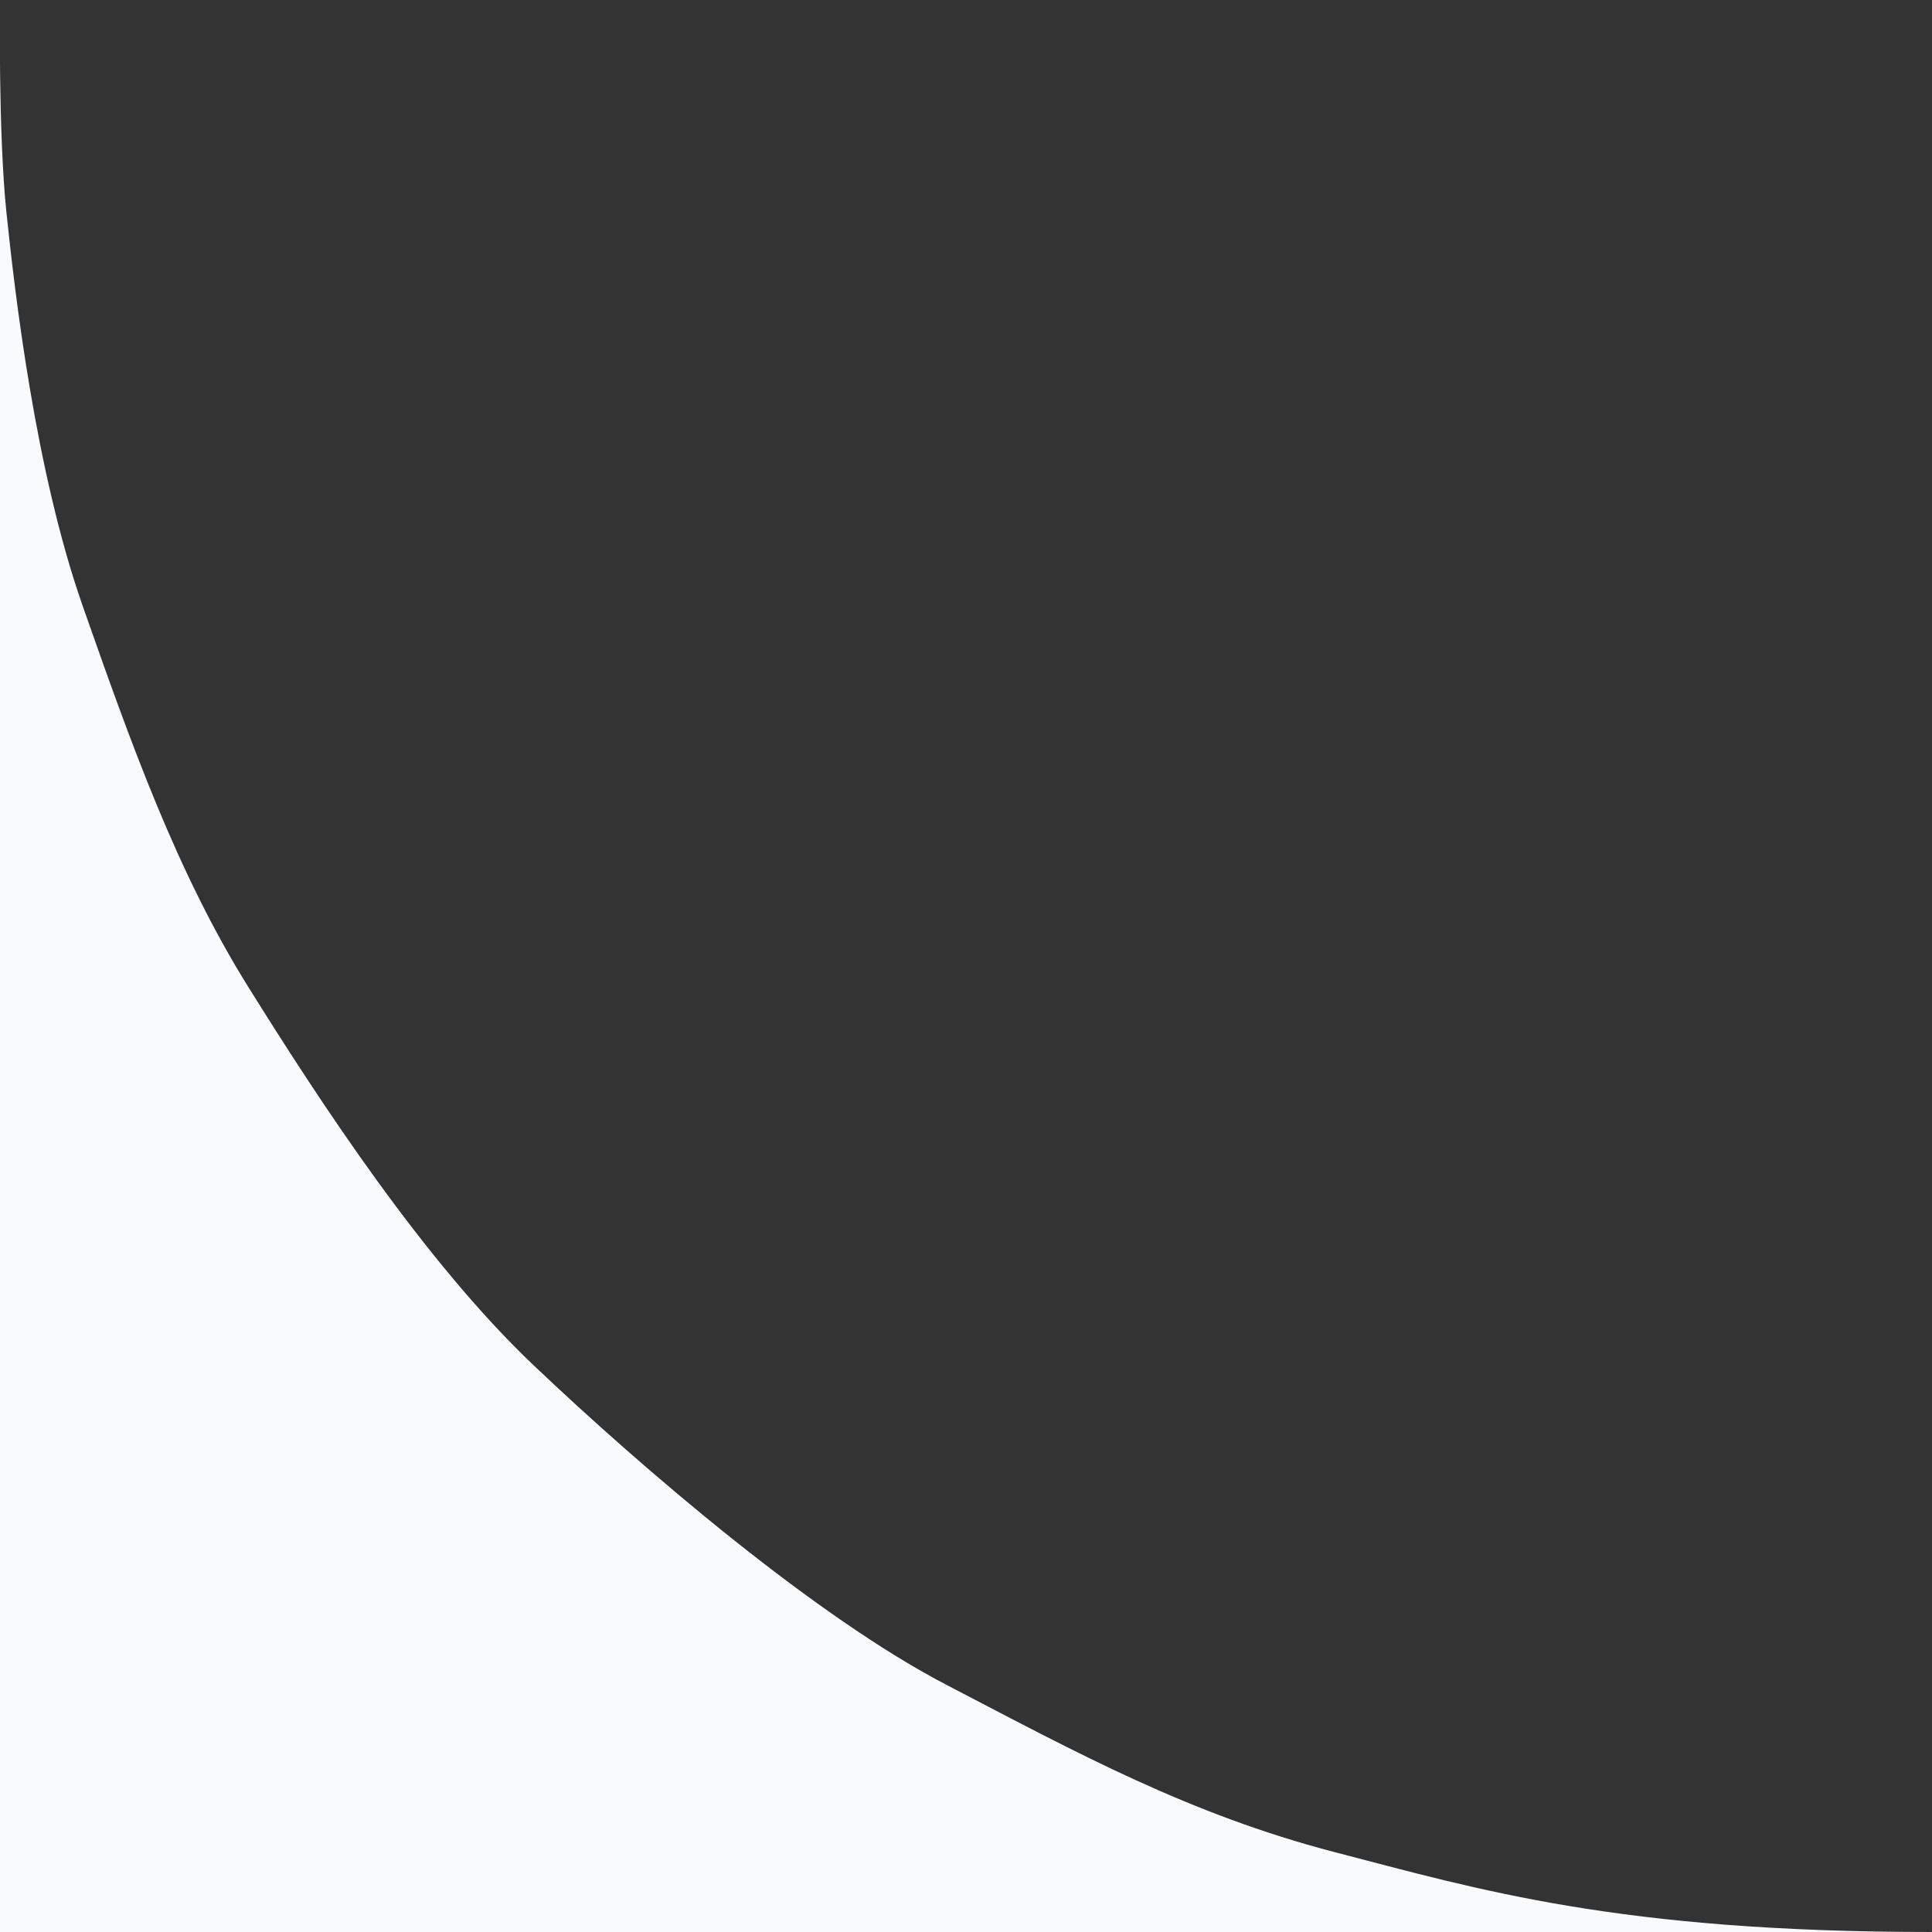
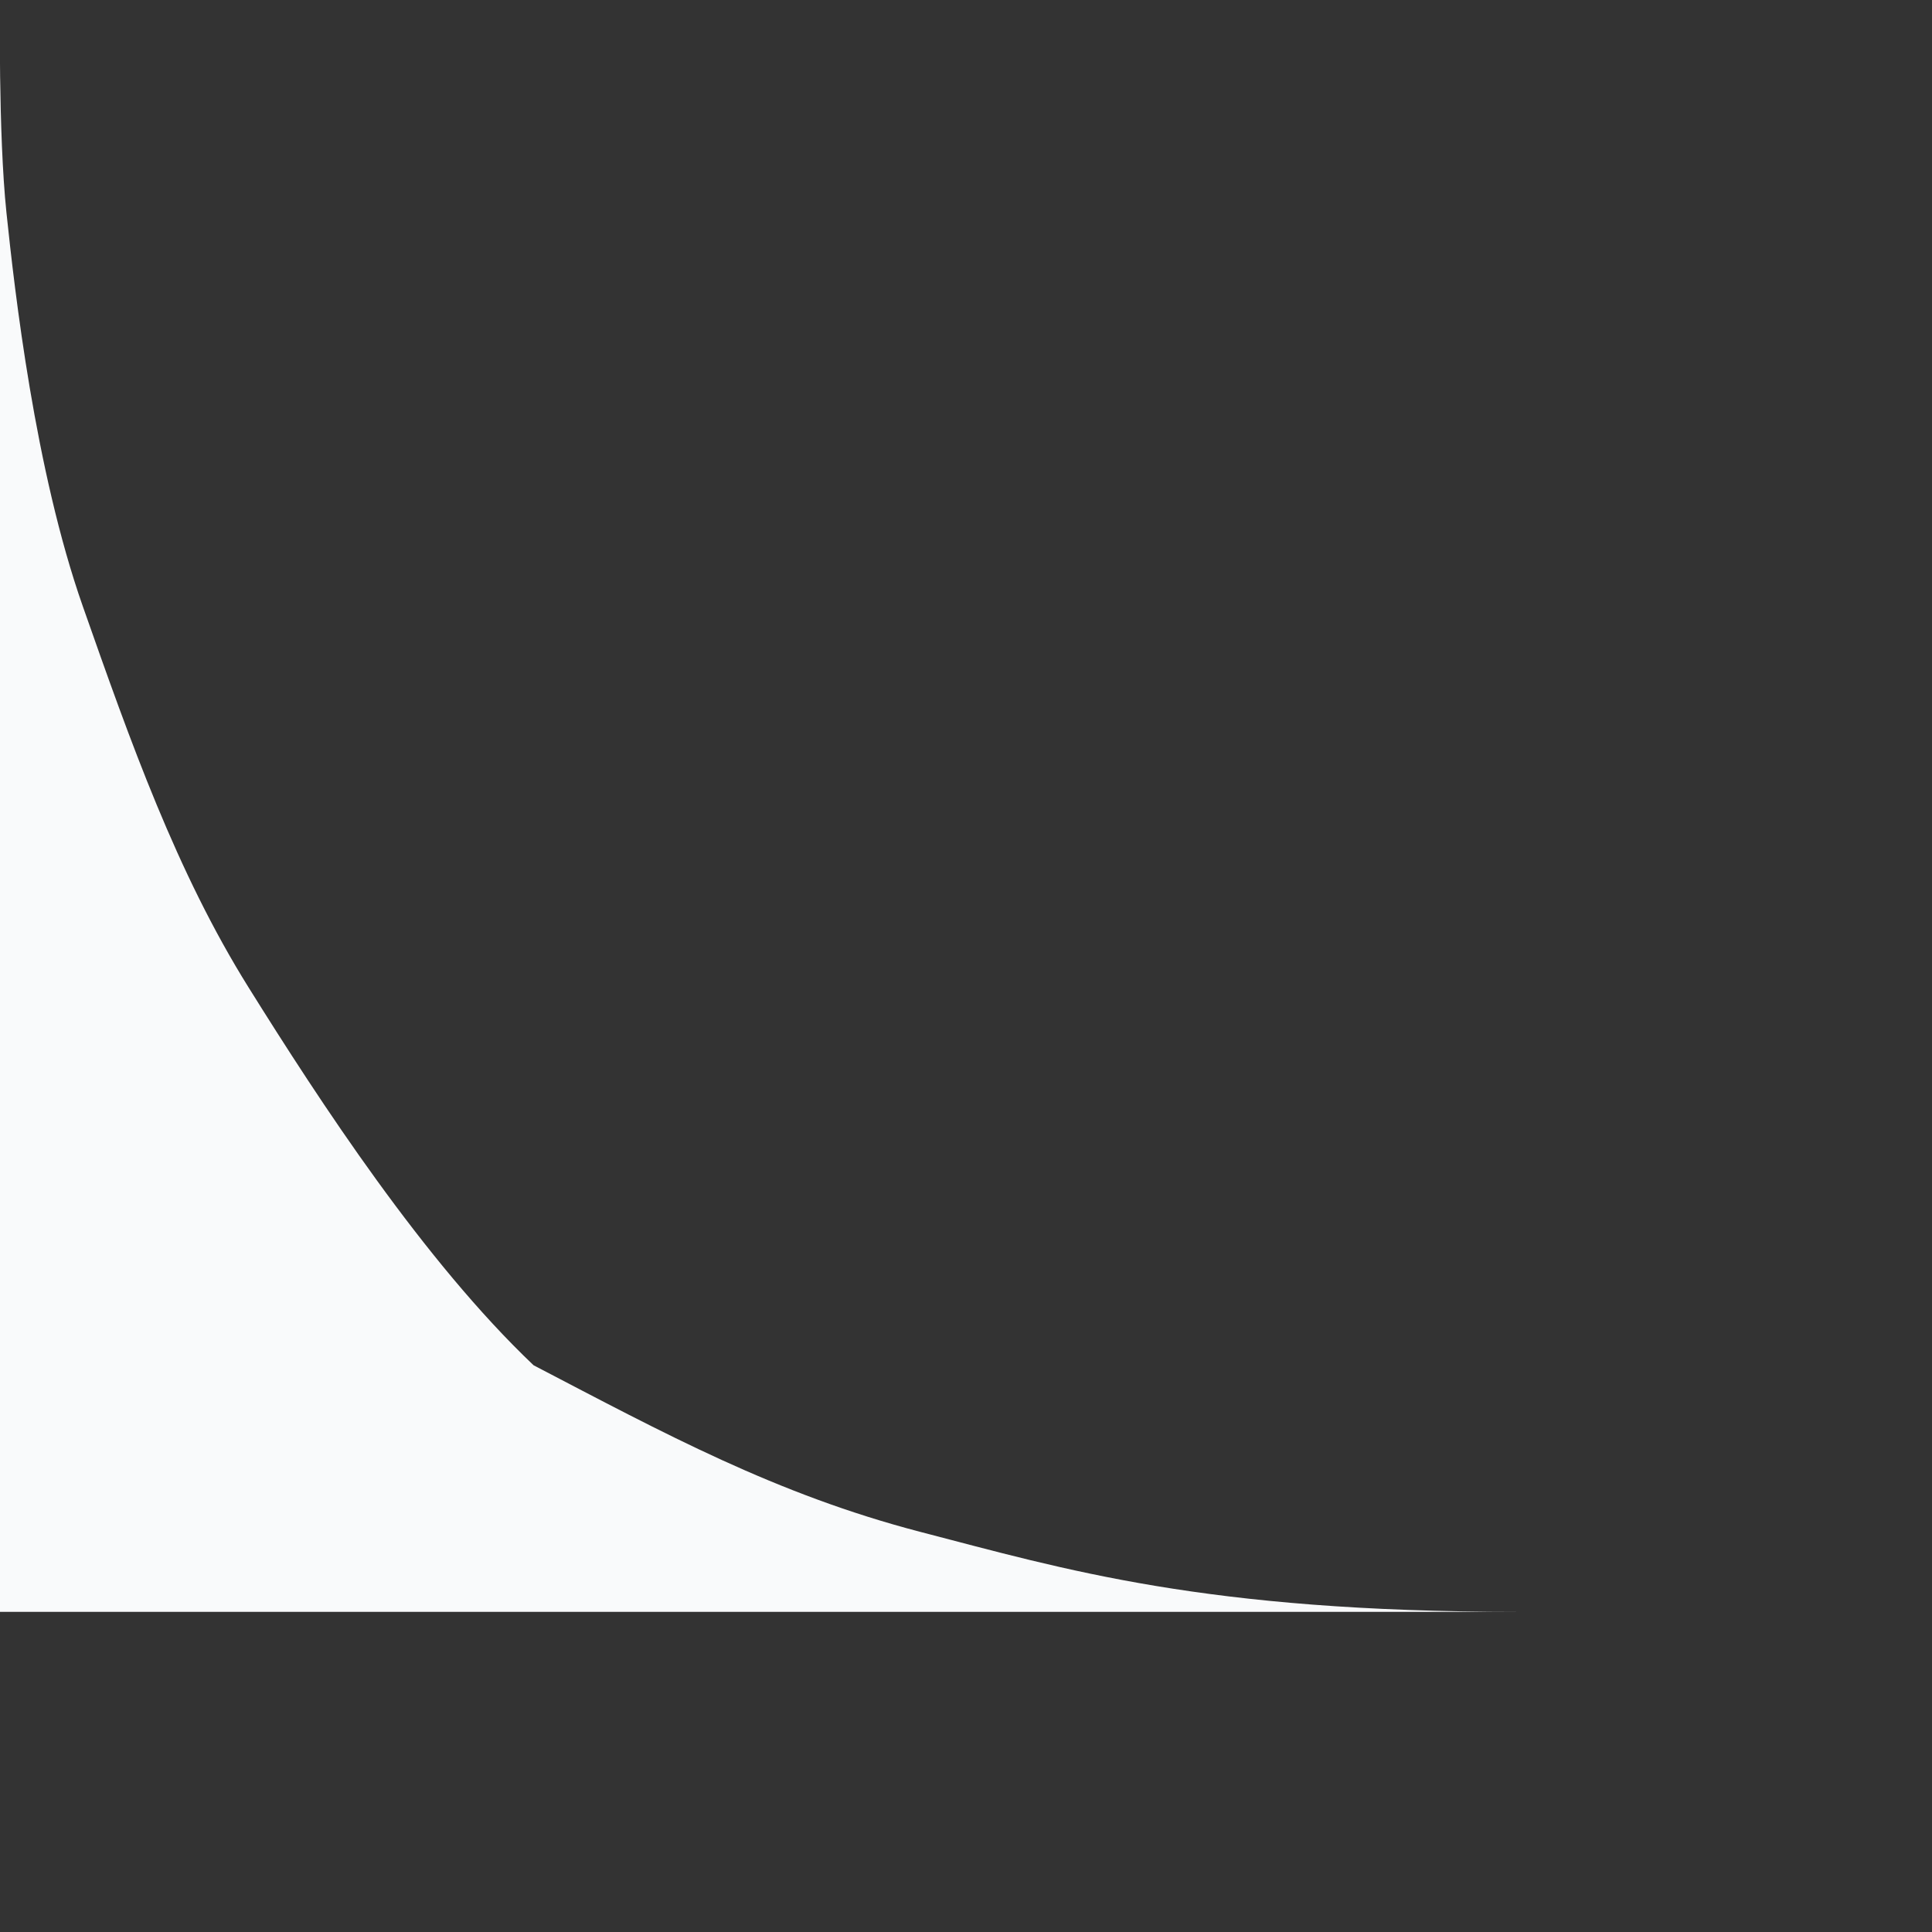
<svg xmlns="http://www.w3.org/2000/svg" version="1.1" id="圖層_1" x="0px" y="0px" viewBox="0 0 210 210" width="210" height="210" style="enable-background:new 0 0 210 210;" xml:space="preserve">
  <rect x="0" y="0" width="210" height="210" fill="#333333" stroke="none" />
  <style type="text/css">
	.st0{fill:#f9fafb;}
</style>
-   <path class="st0" d="M0,0c0,0-0.2,14.5,0.7,23.1s3.1,28,8.3,42.8s10.2,28.9,18,41.4s19.1,29.8,31,41.1s30.7,27.4,45,34.8  c14.2,7.4,26.3,14,42,18.1c15.8,4.1,30.9,8.7,65,8.7H0V0z" />
+   <path class="st0" d="M0,0c0,0-0.2,14.5,0.7,23.1s3.1,28,8.3,42.8s10.2,28.9,18,41.4s19.1,29.8,31,41.1c14.2,7.4,26.3,14,42,18.1c15.8,4.1,30.9,8.7,65,8.7H0V0z" />
</svg>